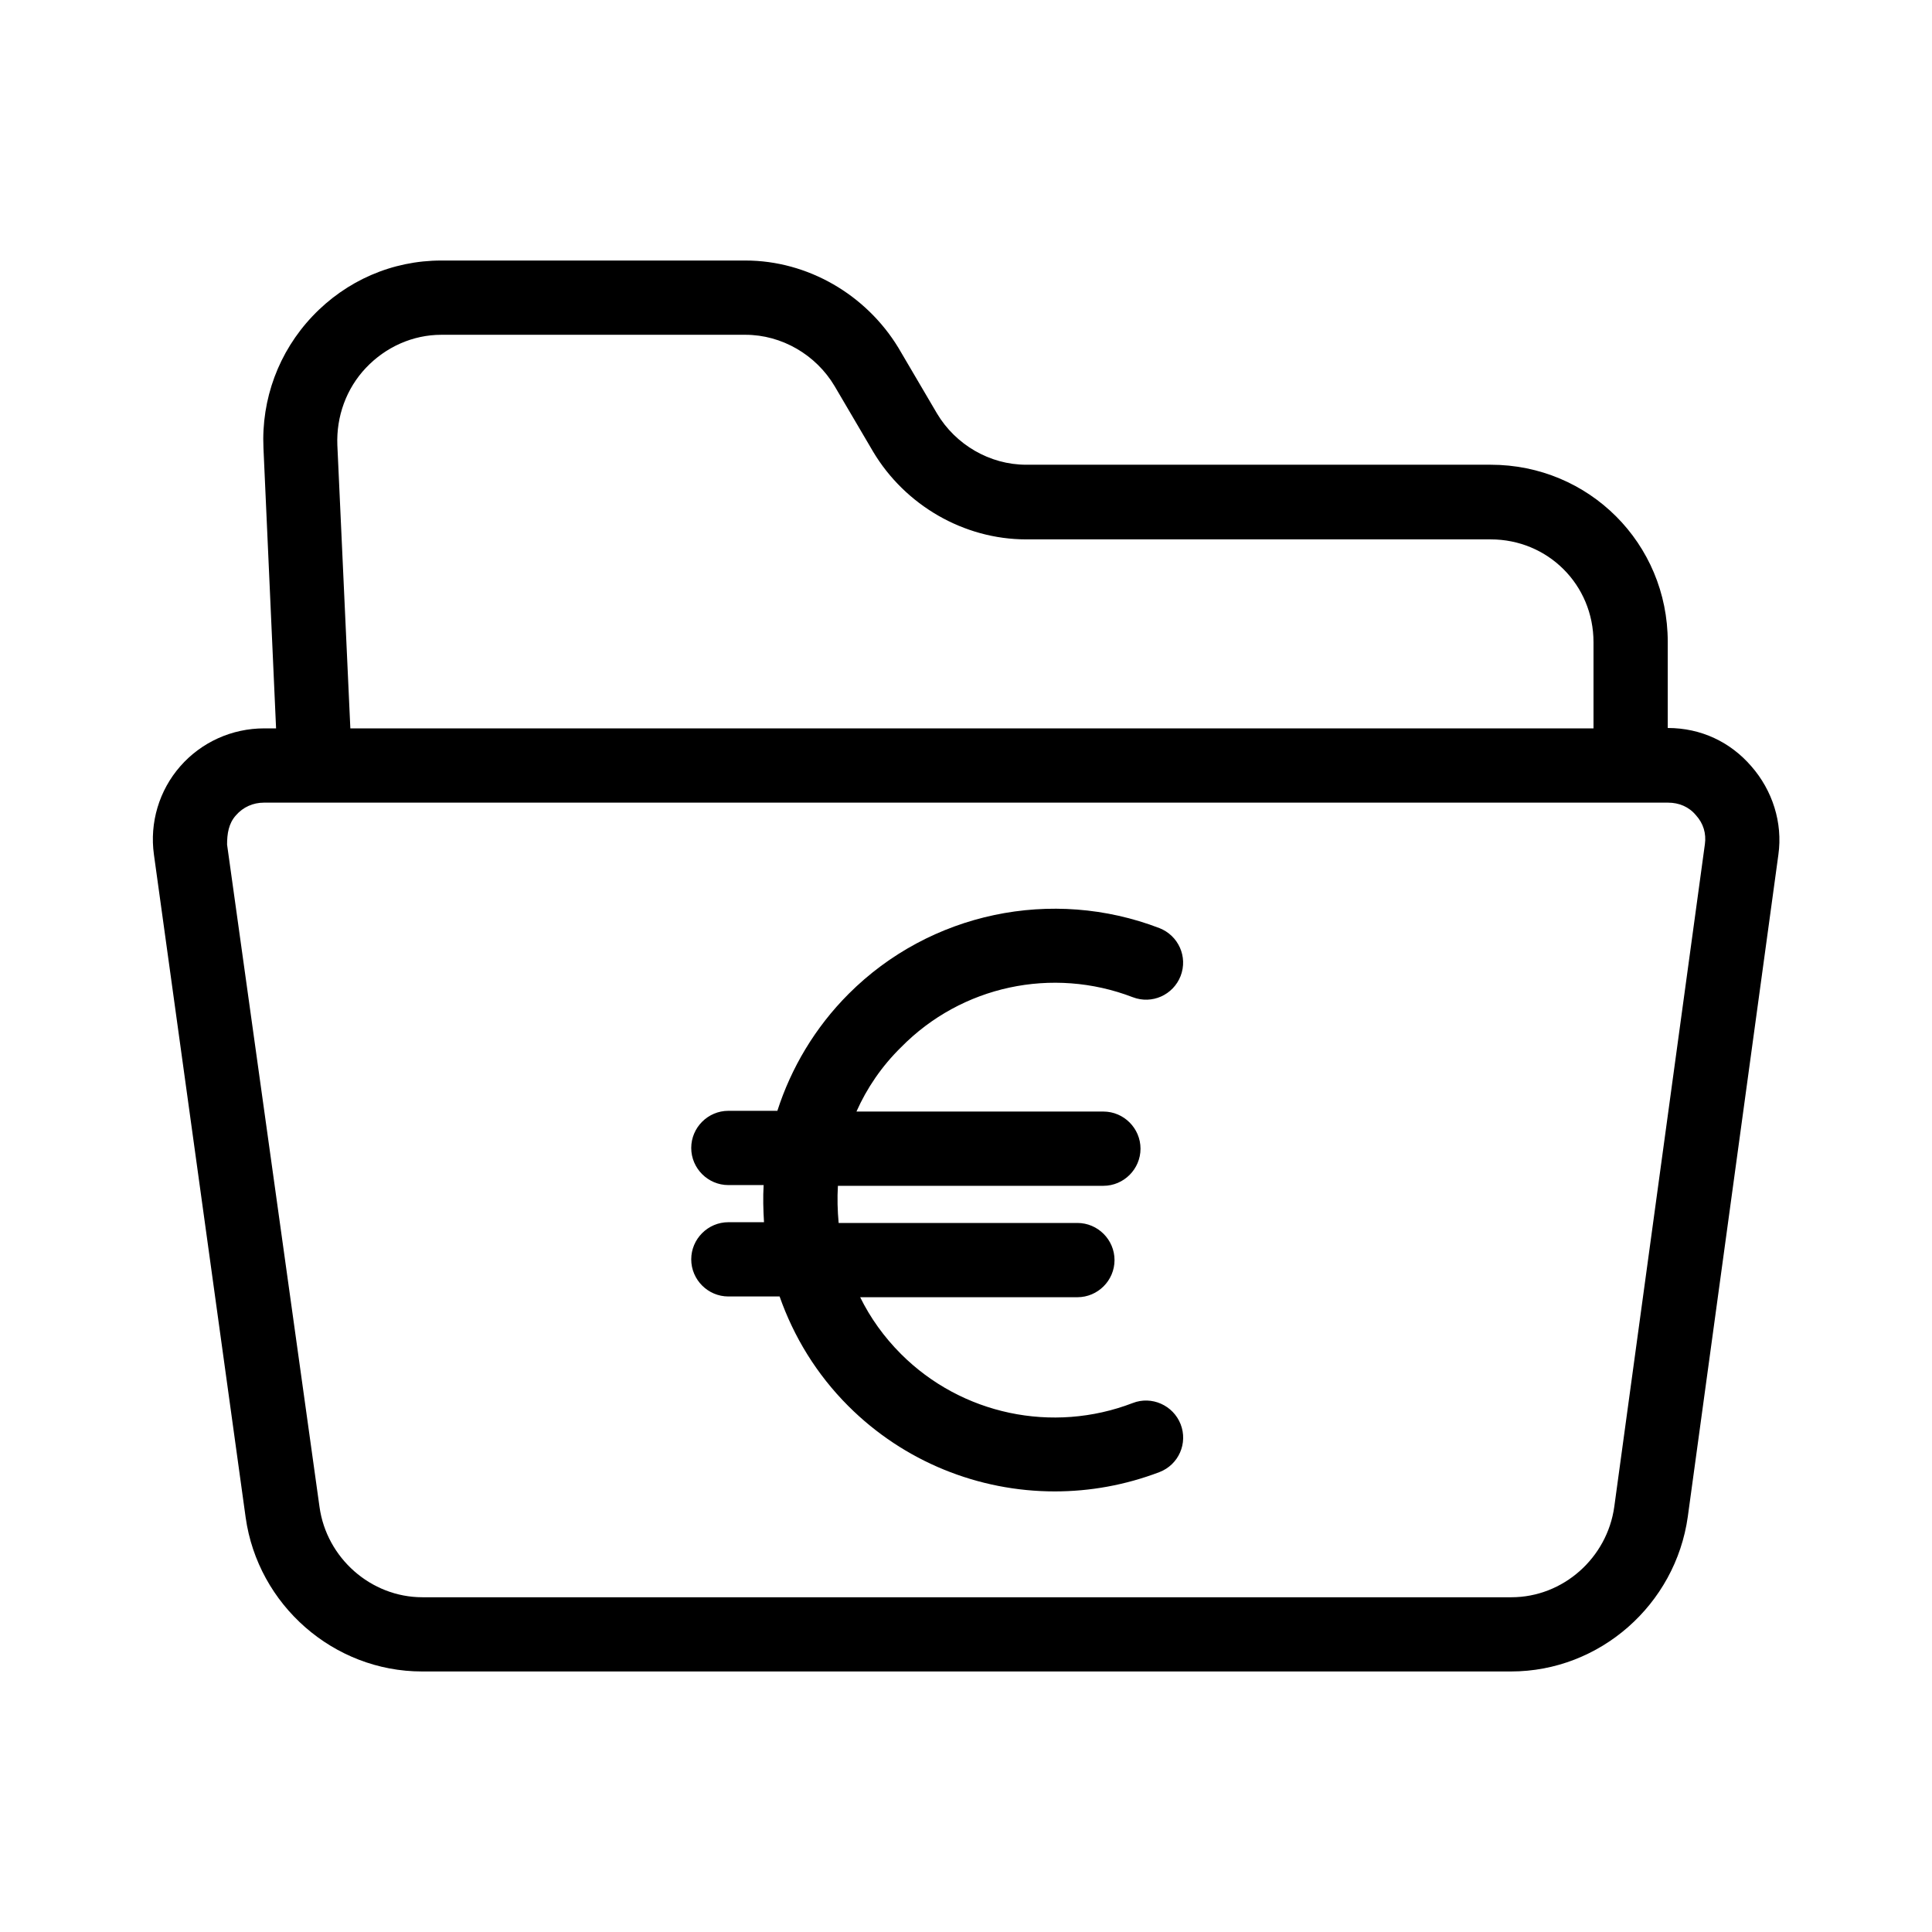
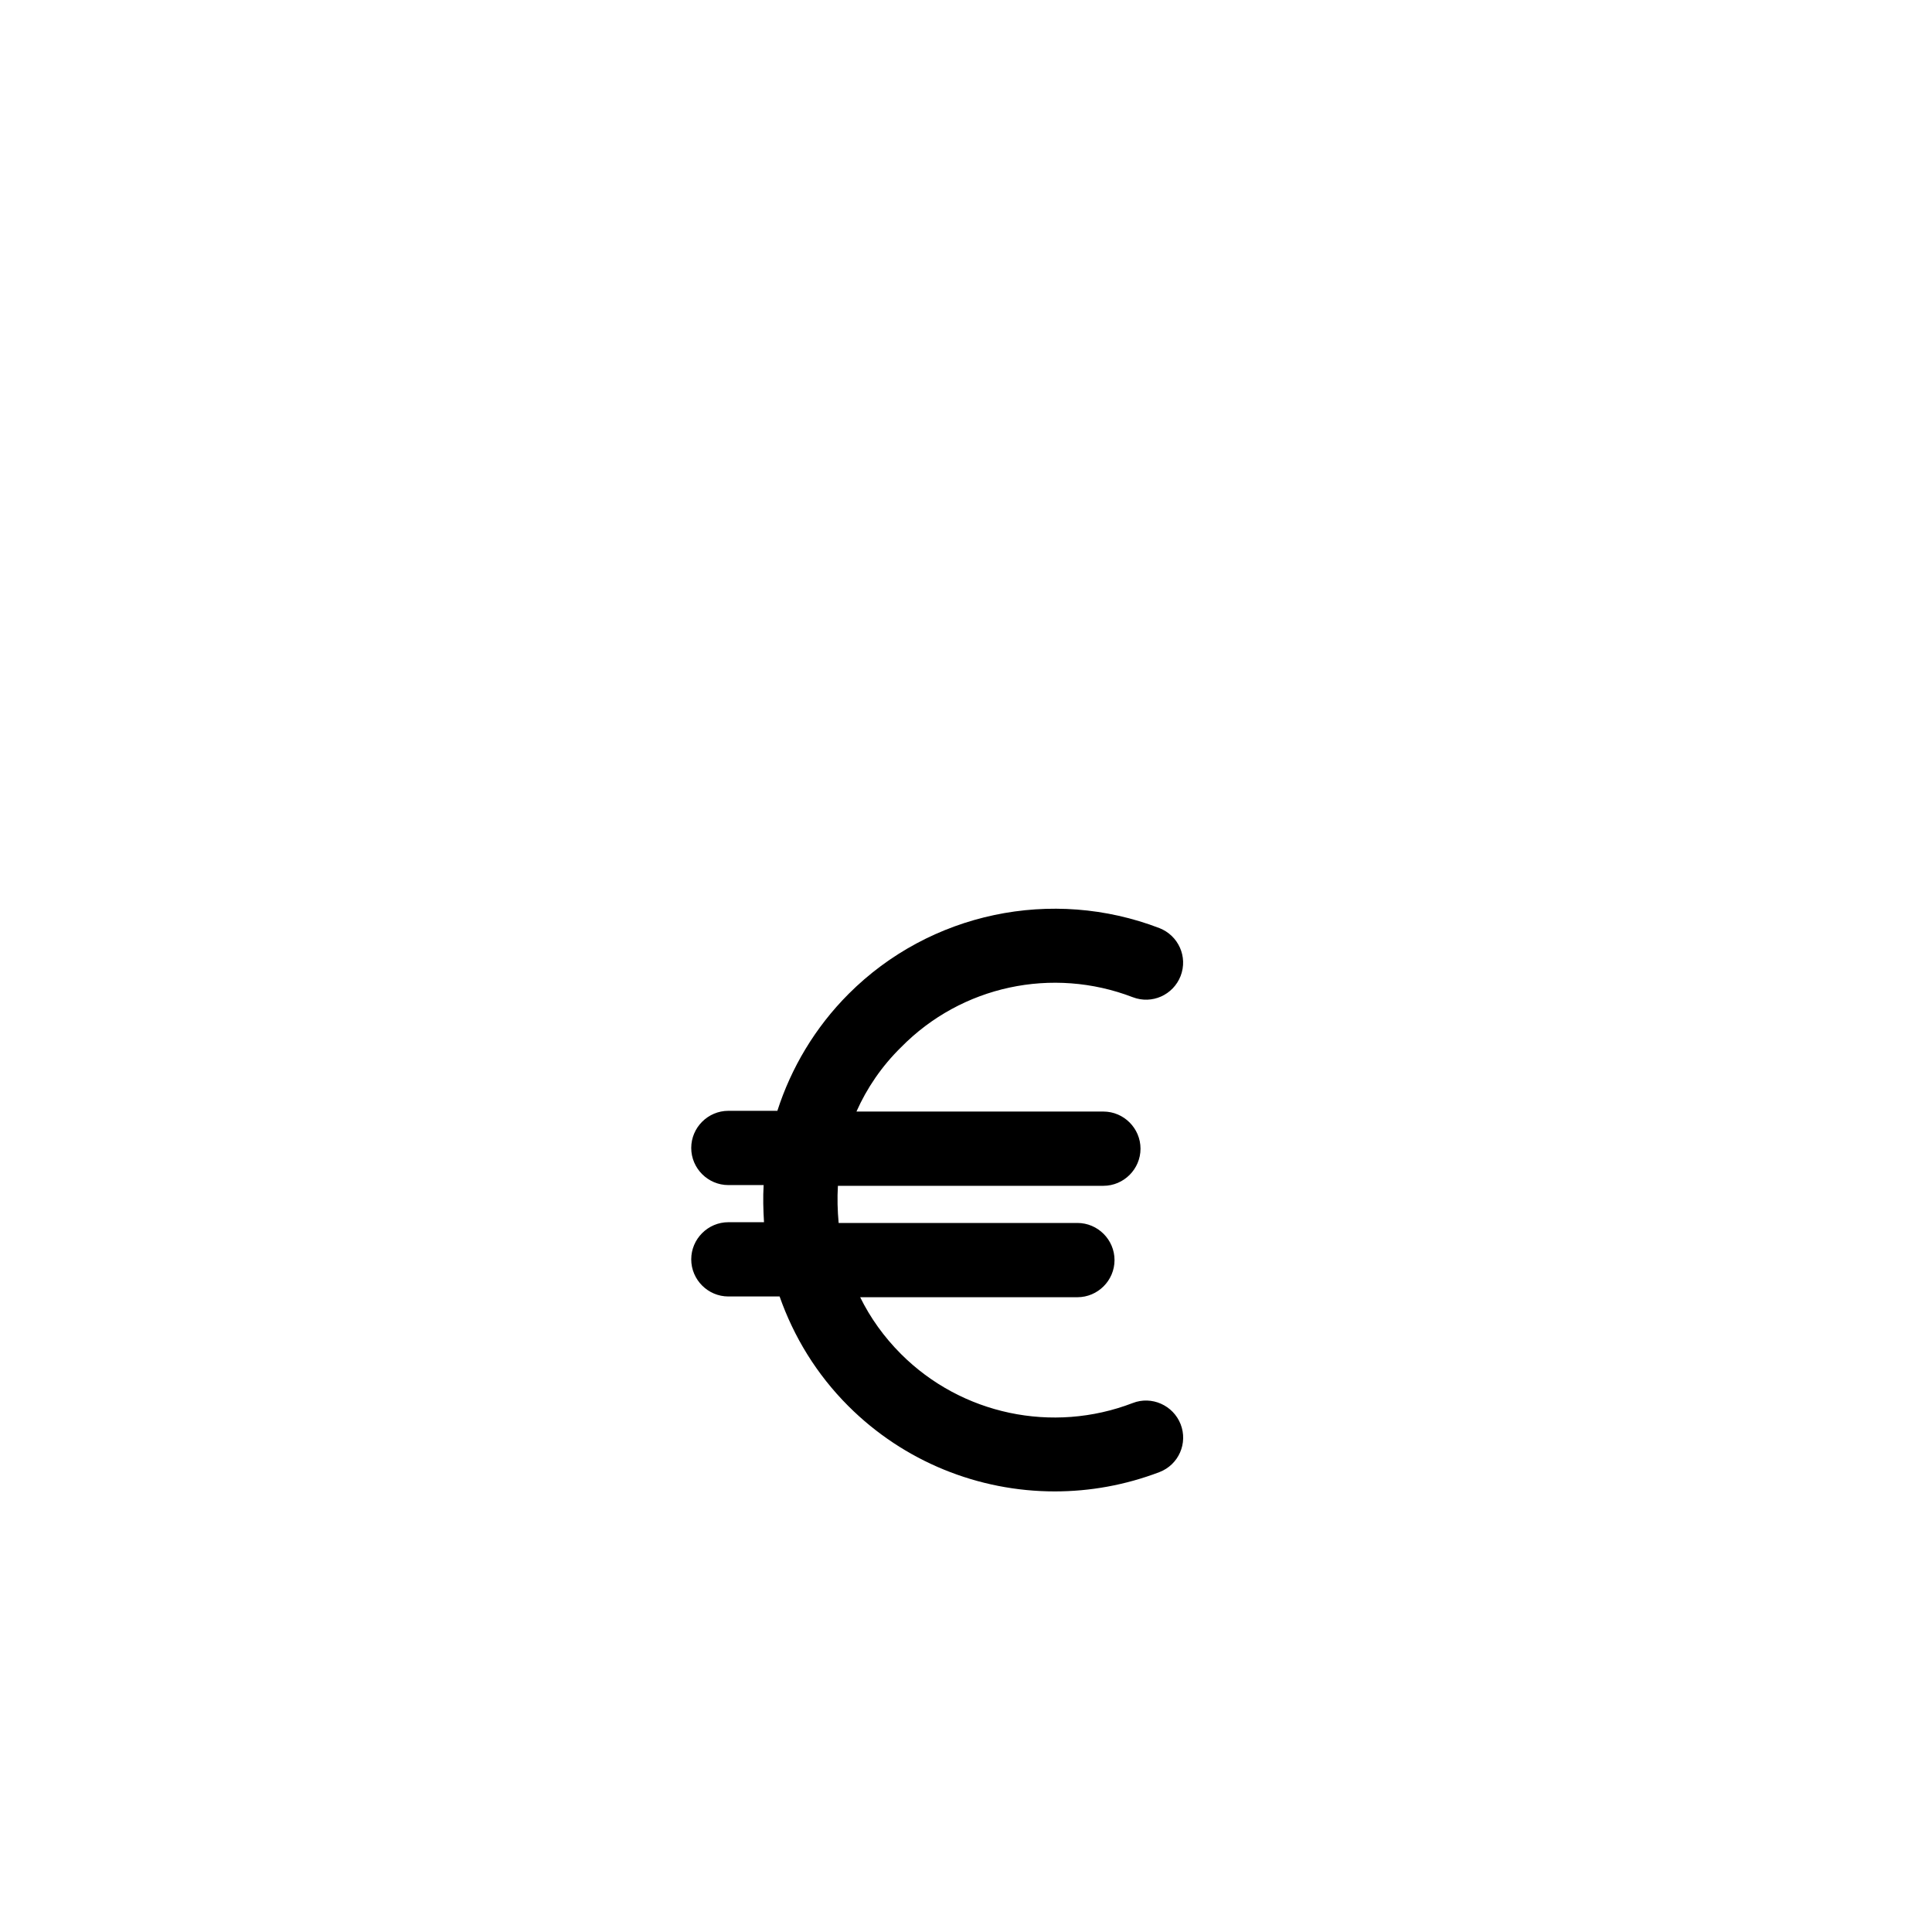
<svg xmlns="http://www.w3.org/2000/svg" fill="#000000" width="800px" height="800px" version="1.1" viewBox="144 144 512 512">
  <g>
-     <path d="m608.11 347.06c-5.512-6.394-13.285-10.137-22.141-10.137v-22.828c0-26.074-20.859-46.938-46.938-46.938h-123.1c-9.645 0-18.695-5.312-23.617-13.578l-10.234-17.418c-8.559-14.07-24.008-23.121-40.539-23.121h-80.59c-12.988 0-25.191 5.312-34.145 14.762-8.953 9.445-13.578 21.941-12.988 34.934l3.344 74.293-3.144-0.004c-8.562 0-16.629 3.641-22.238 10.035-5.609 6.394-8.168 14.957-6.988 23.418l24.305 175.64c3.246 23.223 23.32 40.836 46.738 40.836h288.61c23.52 0 43.59-17.711 46.84-41.031l24.008-175.45c1.184-8.461-1.574-17.02-7.184-23.418zm-367.13-105.58c5.215-5.512 12.398-8.758 19.977-8.758h80.59c9.645 0 18.695 5.312 23.617 13.578l10.234 17.418c8.461 14.168 24.008 23.223 40.539 23.223h123.1c15.152 0 27.258 12.004 27.258 27.258v22.828h-329.45l-3.445-75.078c-0.293-7.578 2.363-14.961 7.578-20.469zm354.83 126.25-24.008 175.55c-1.871 13.578-13.578 24.008-27.258 24.008h-288.61c-13.676 0-25.387-10.43-27.258-23.91l-24.5-175.55c0-2.856 0.395-5.609 2.363-7.773 1.871-2.164 4.527-3.344 7.379-3.344h372.15c2.856 0 5.512 1.082 7.379 3.344 1.969 2.164 2.754 4.824 2.363 7.676z" />
    <path d="m444.18 515.82c-21.254 8.168-45.363 3.051-61.402-12.988-4.527-4.527-8.168-9.645-10.824-15.055h57.566c5.41 0 9.84-4.43 9.84-9.84s-4.43-9.84-9.84-9.84h-63.27c-0.297-3.246-0.395-6.594-0.195-9.84l70.352-0.004c5.41 0 9.84-4.43 9.84-9.84s-4.43-9.84-9.84-9.84h-65.438c2.754-6.199 6.691-12.004 11.809-17.023 16.039-16.336 40.148-21.453 61.402-13.285 5.117 1.969 10.727-0.59 12.695-5.609 1.969-5.117-0.59-10.727-5.609-12.695-28.438-10.922-60.812-4.133-82.359 17.418-8.953 8.953-15.254 19.68-18.895 30.996l-12.988 0.004c-5.41 0-9.84 4.43-9.84 9.84s4.43 9.84 9.84 9.84h9.348c-0.195 3.246-0.098 6.594 0.098 9.84h-9.445c-5.41 0-9.84 4.43-9.84 9.84s4.43 9.84 9.84 9.84h13.578c3.738 10.629 9.742 20.566 18.203 29.027 14.762 14.762 34.539 22.633 54.711 22.633 9.348 0 18.695-1.672 27.75-5.117 5.117-1.969 7.578-7.676 5.609-12.695-1.969-5.016-7.676-7.574-12.695-5.606z" />
  </g>
</svg>